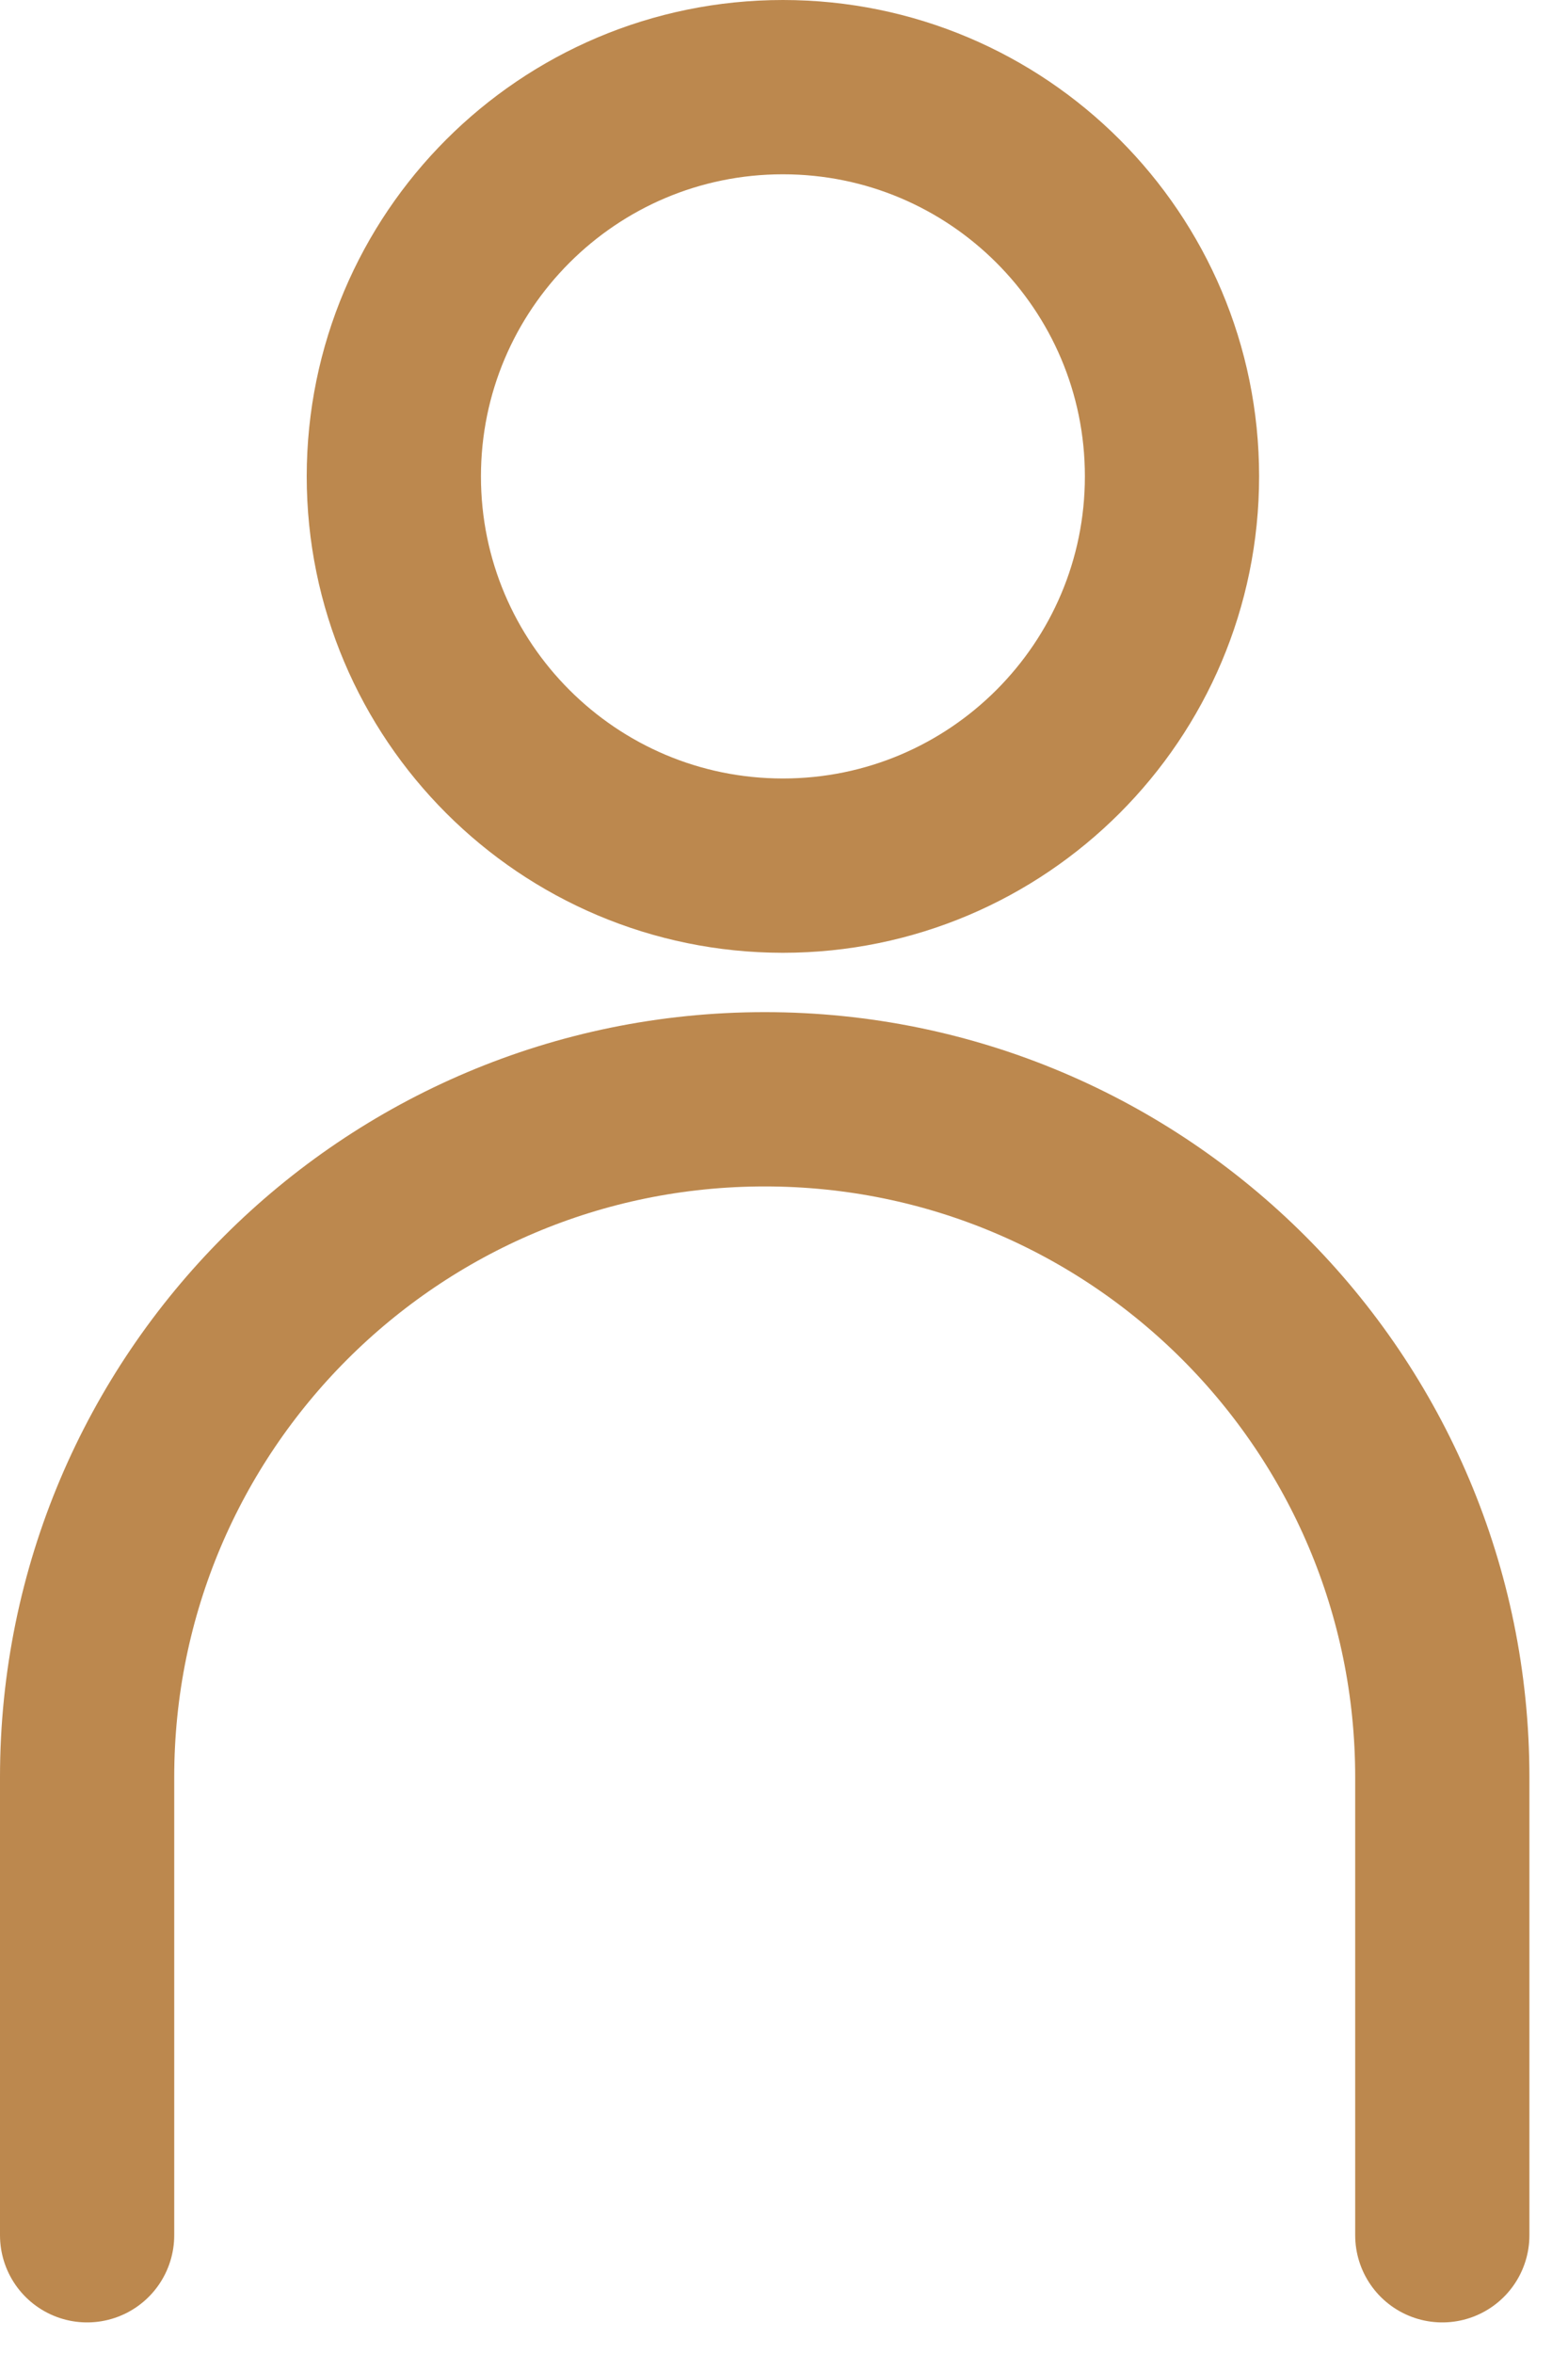
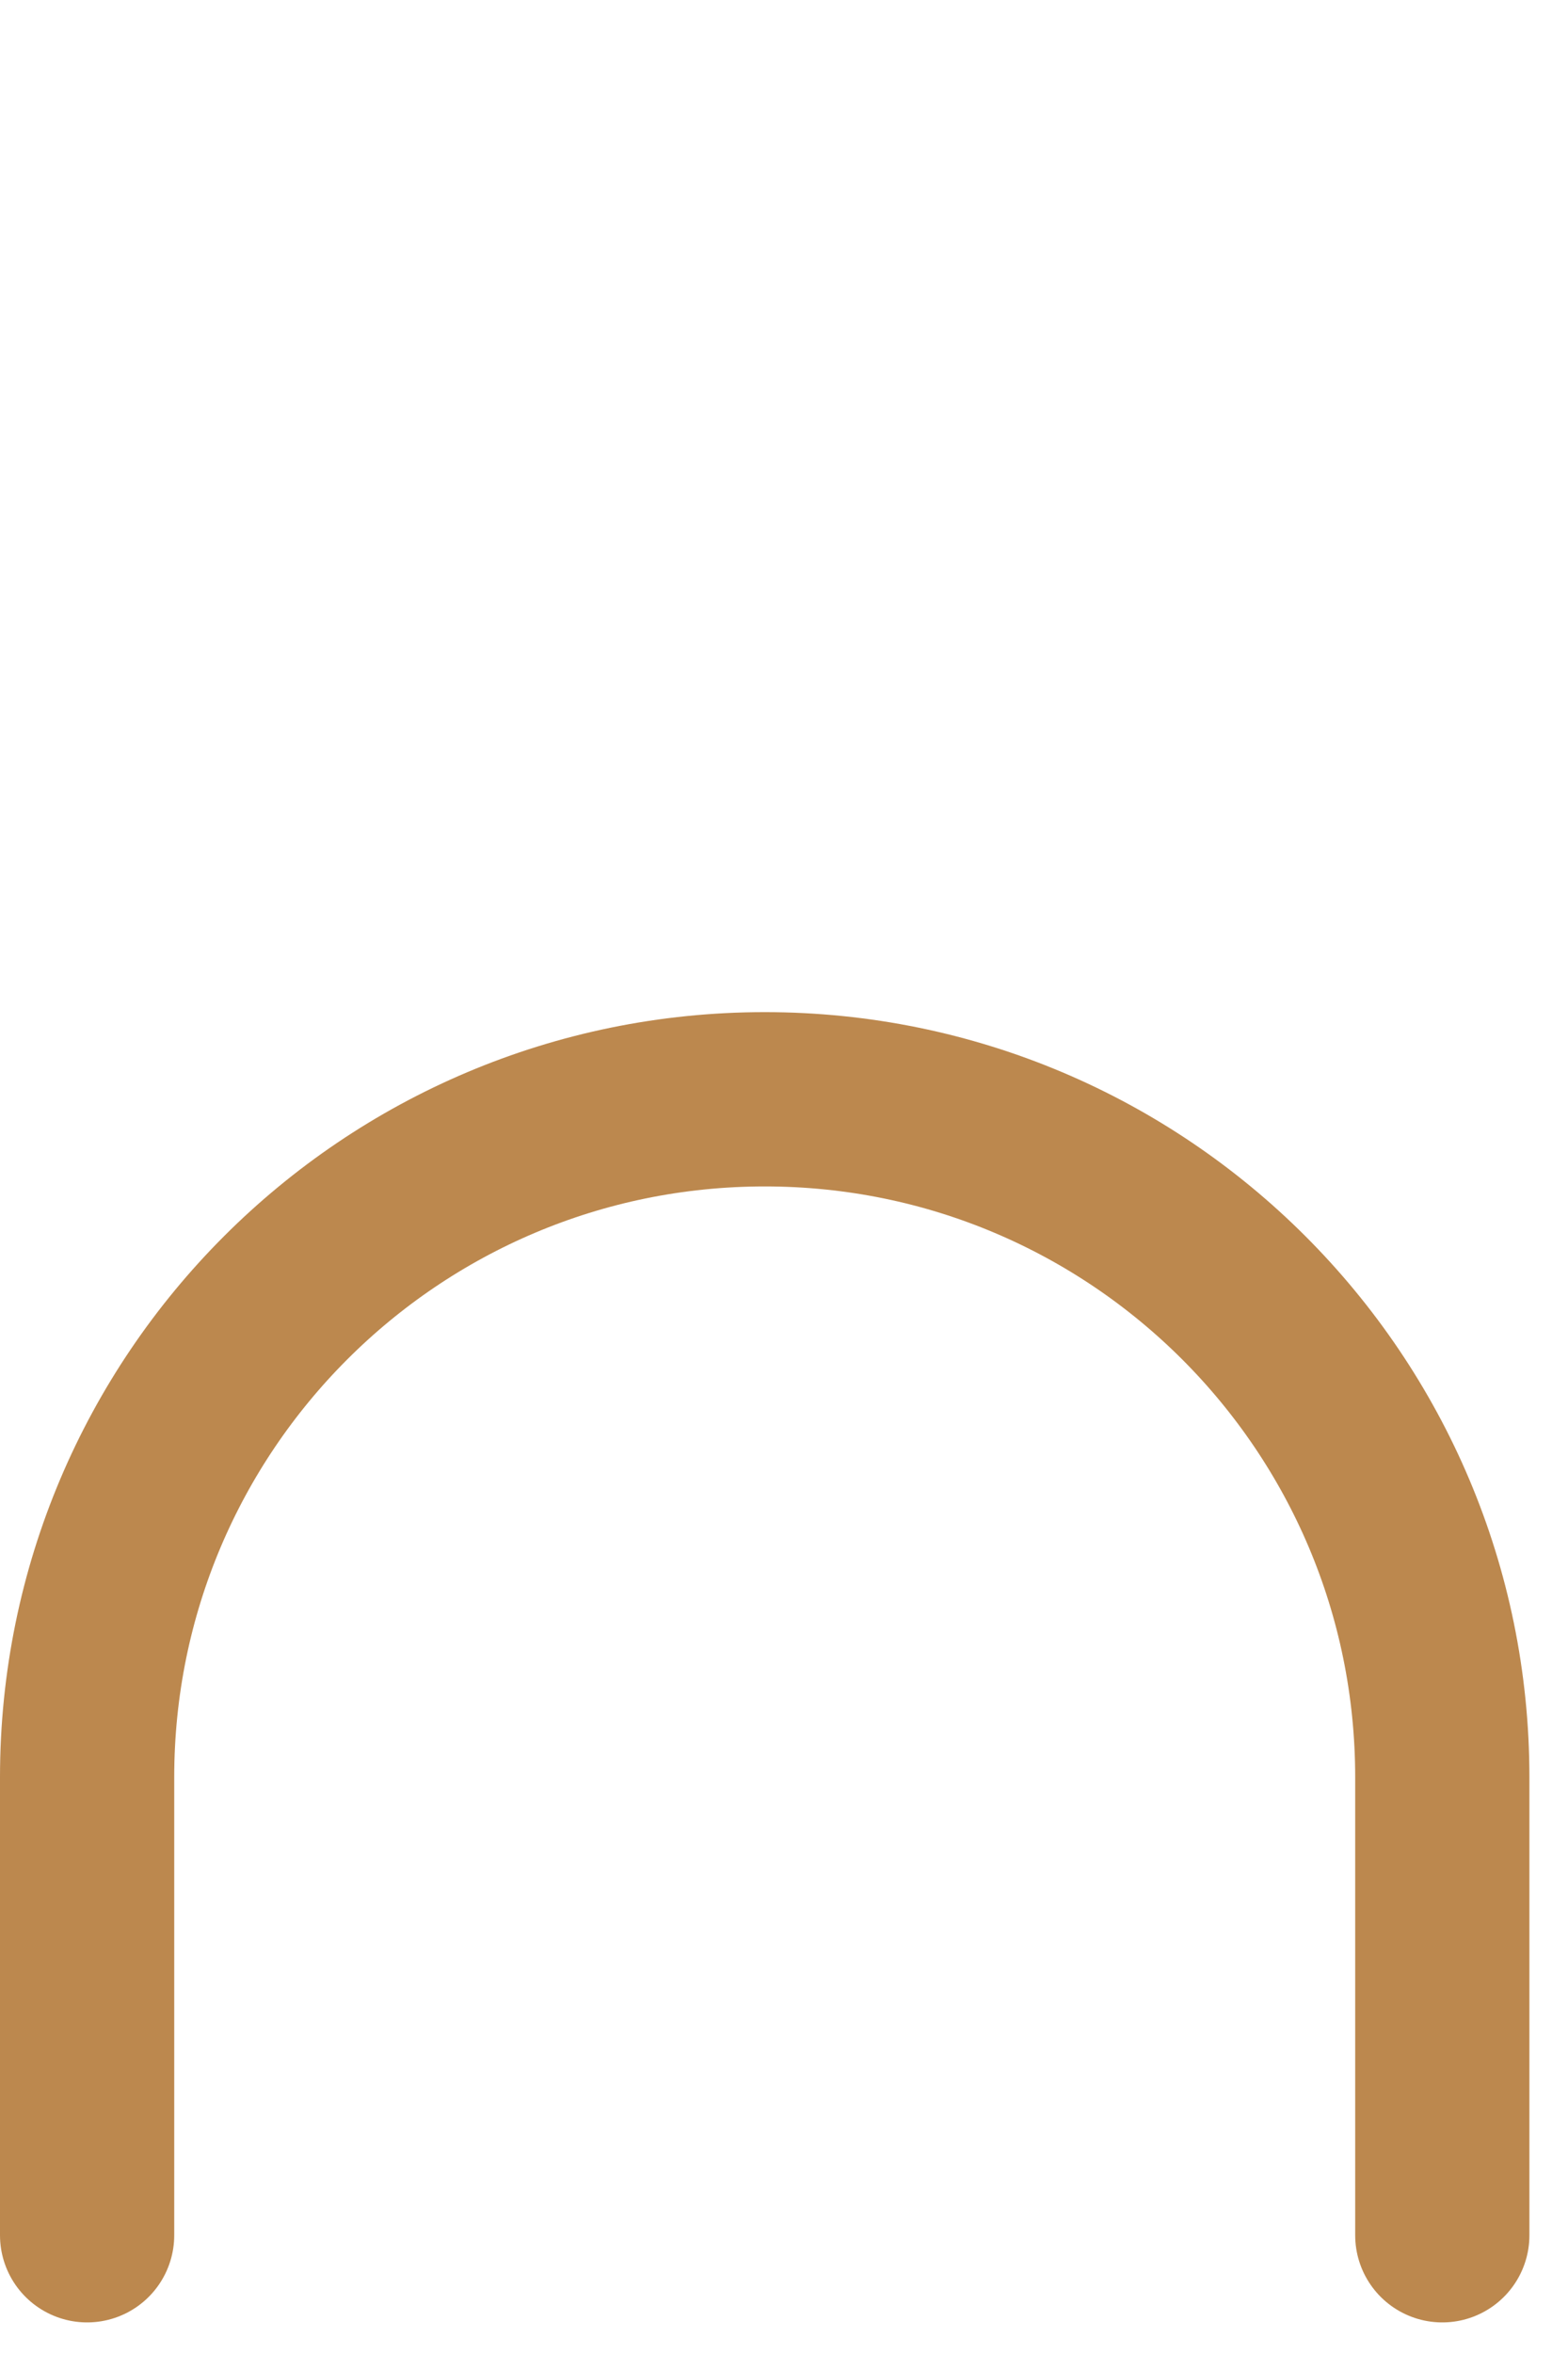
<svg xmlns="http://www.w3.org/2000/svg" width="18" height="27" viewBox="0 0 18 27" fill="none">
-   <path d="M8.987 1C11.454 1 13.454 2.999 13.454 5.466C13.454 7.932 11.454 9.933 8.987 9.933C6.521 9.932 4.521 7.932 4.521 5.466C4.522 3 6.521 1 8.987 1Z" stroke="#BC884E" stroke-width="2" />
  <path d="M1 25.649V20.393C1 16.097 4.483 12.614 8.779 12.614C13.075 12.614 16.557 16.097 16.557 20.393V25.649" stroke="#BC884E" stroke-width="2" stroke-linecap="round" stroke-linejoin="round" />
</svg>